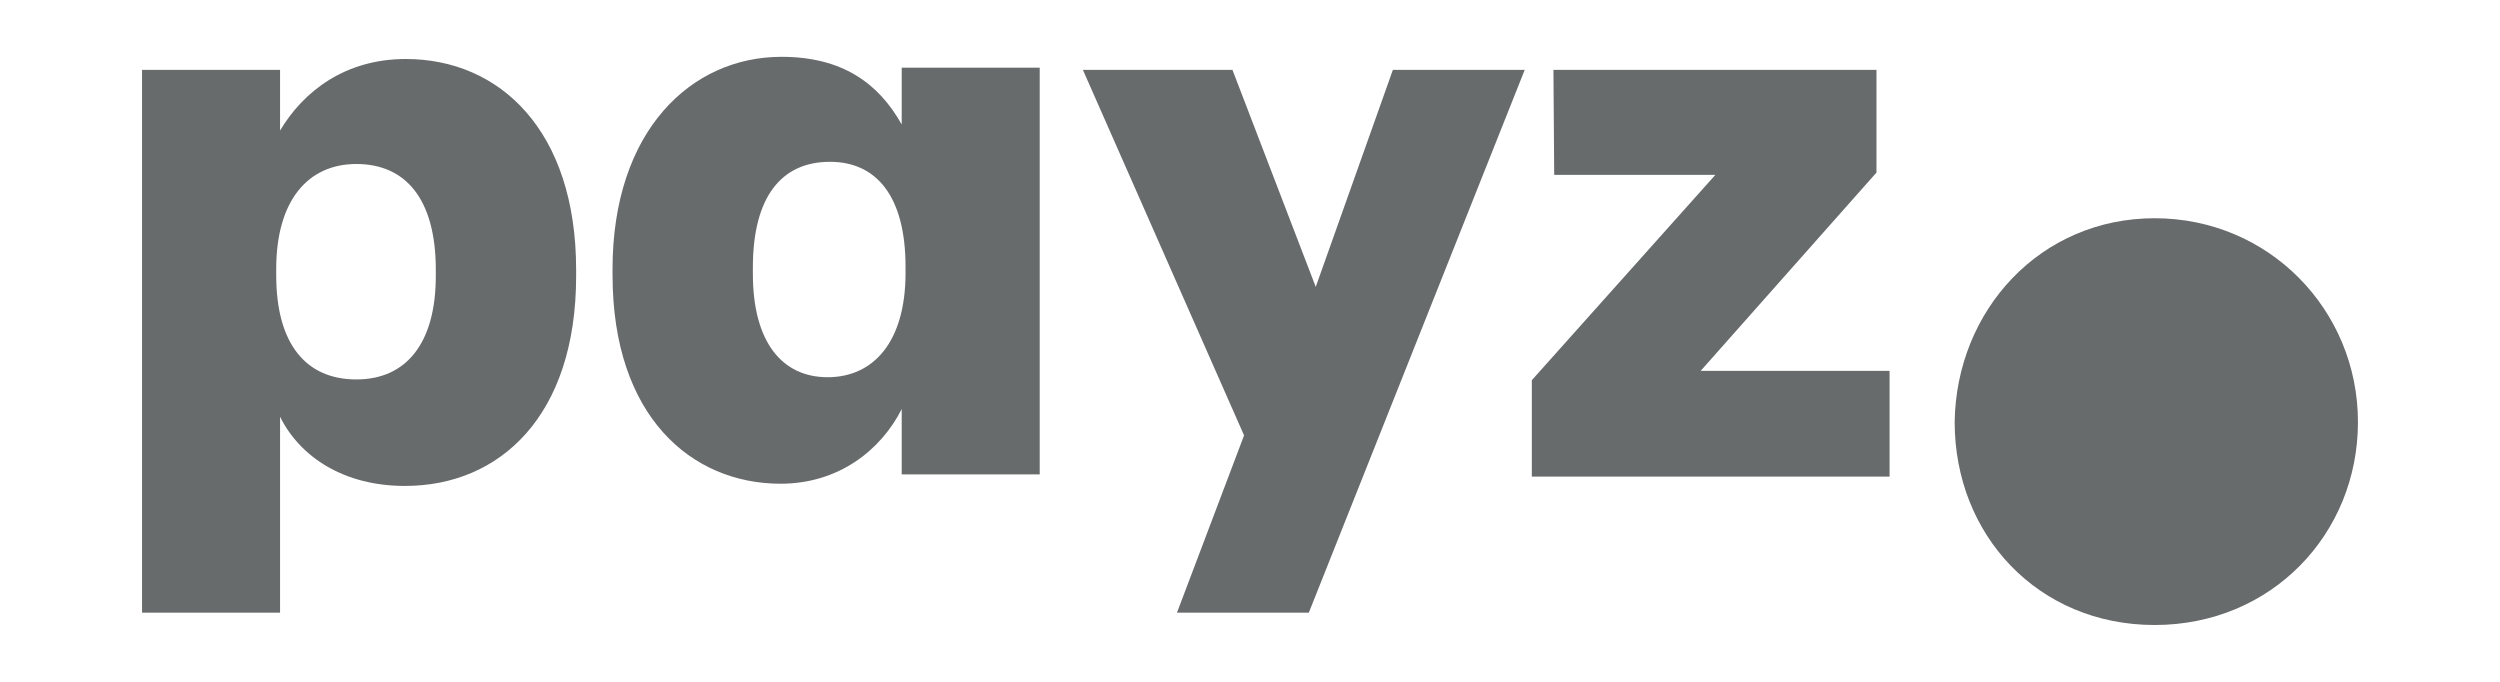
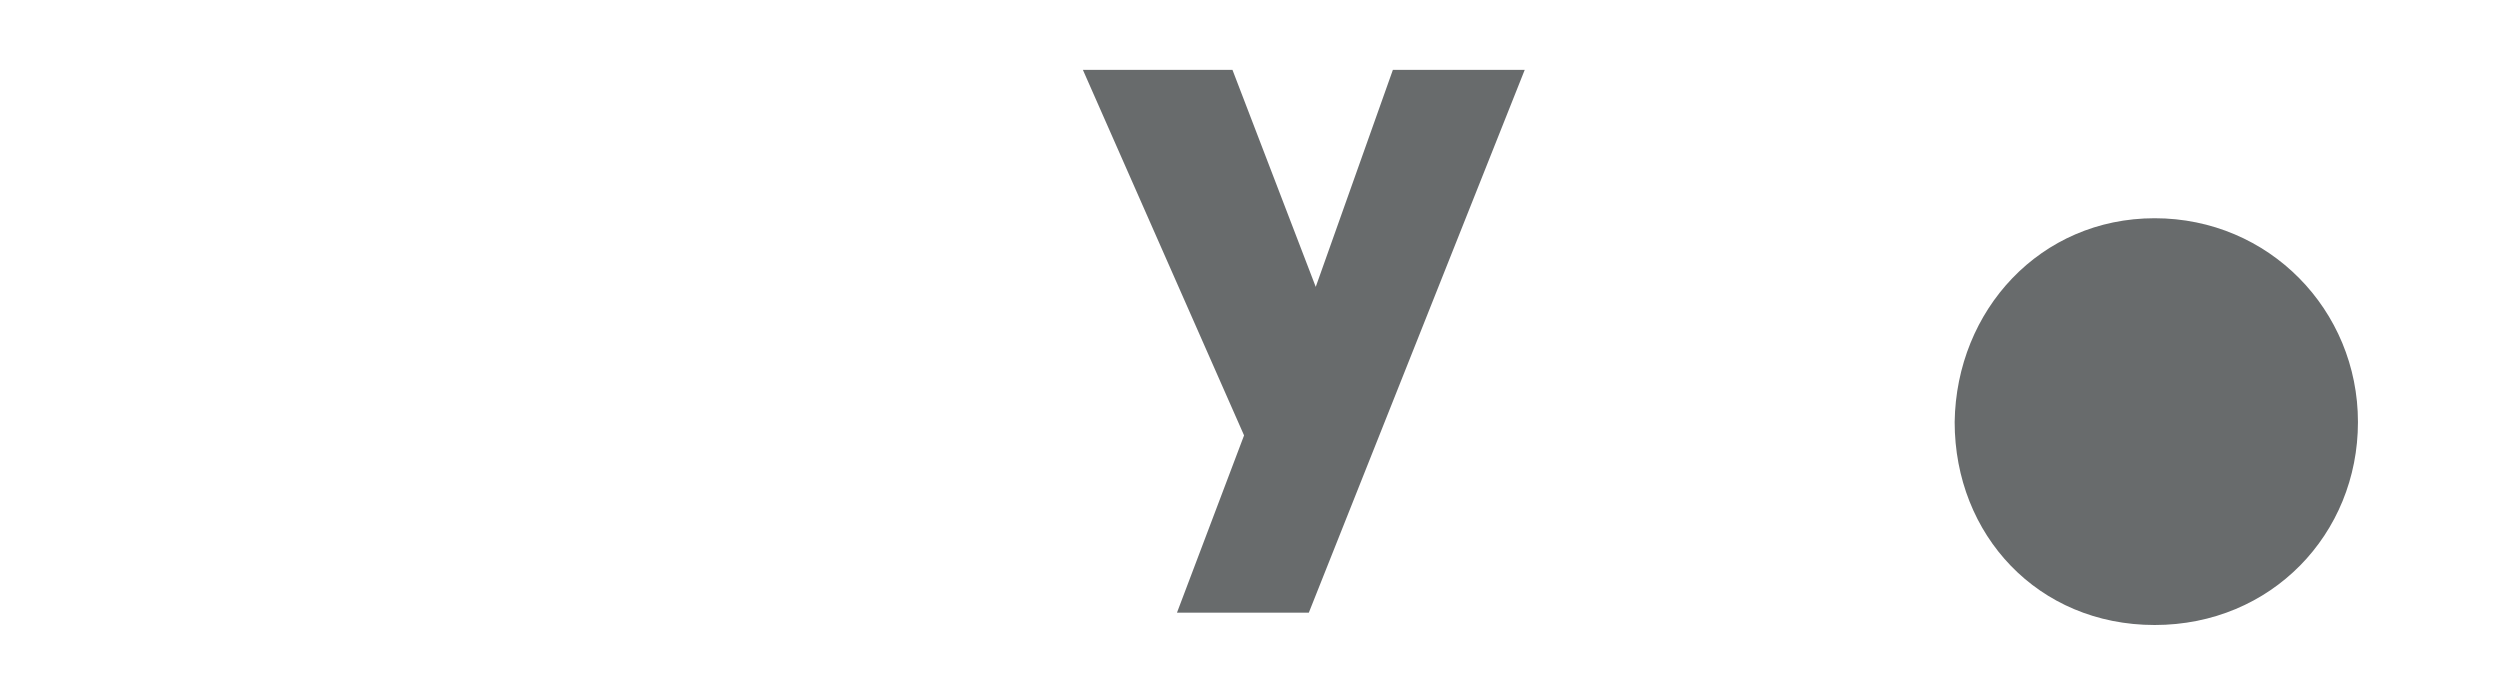
<svg xmlns="http://www.w3.org/2000/svg" width="88" height="24" viewBox="0 0 88 24" fill="none">
-   <path fill-rule="evenodd" clip-rule="evenodd" d="M21.561 9.473V9.692L21.562 9.691C21.562 14.646 24.33 17.027 27.478 17.027C29.514 17.027 31.006 15.851 31.74 14.399V16.699H36.598V2.383H31.74V4.381C30.926 2.931 29.649 2 27.506 2C24.33 2 21.562 4.6 21.561 9.473ZM31.875 9.391V9.61C31.875 12.047 30.735 13.278 29.133 13.278C27.532 13.278 26.501 12.046 26.501 9.637V9.418C26.501 6.927 27.506 5.696 29.215 5.696C30.844 5.696 31.875 6.9 31.875 9.391Z" fill="#686B6C" />
-   <path fill-rule="evenodd" clip-rule="evenodd" d="M20.28 9.496C20.28 4.596 17.593 2.077 14.282 2.077C12.138 2.077 10.672 3.227 9.858 4.595V2.46H5V21.567H9.858V14.669C10.564 16.093 12.111 17.105 14.255 17.105C17.593 17.105 20.28 14.642 20.28 9.715V9.496ZM15.34 9.496V9.715C15.34 12.069 14.309 13.356 12.545 13.356C10.781 13.356 9.723 12.123 9.723 9.687V9.468C9.723 7.06 10.836 5.773 12.545 5.773C14.255 5.773 15.34 6.977 15.34 9.496Z" fill="#686B6C" />
  <path d="M46.314 10.098L49.029 2.46H53.67L46.07 21.567H41.429L43.791 15.326L38.118 2.46H43.383L46.314 10.098Z" fill="#686B6C" />
-   <path d="M53.92 13.383V16.777H66.513V13.054H59.864L66.052 6.074V2.46H54.681L54.708 6.156H60.38L53.92 13.383Z" fill="#686B6C" />
  <path d="M68.804 14.856C68.861 10.913 71.821 7.682 75.844 7.682C79.868 7.682 83 10.913 83 14.856C83 18.798 79.954 22 75.844 22C71.735 22 68.804 18.828 68.804 14.856Z" fill="#686B6C" />
</svg>